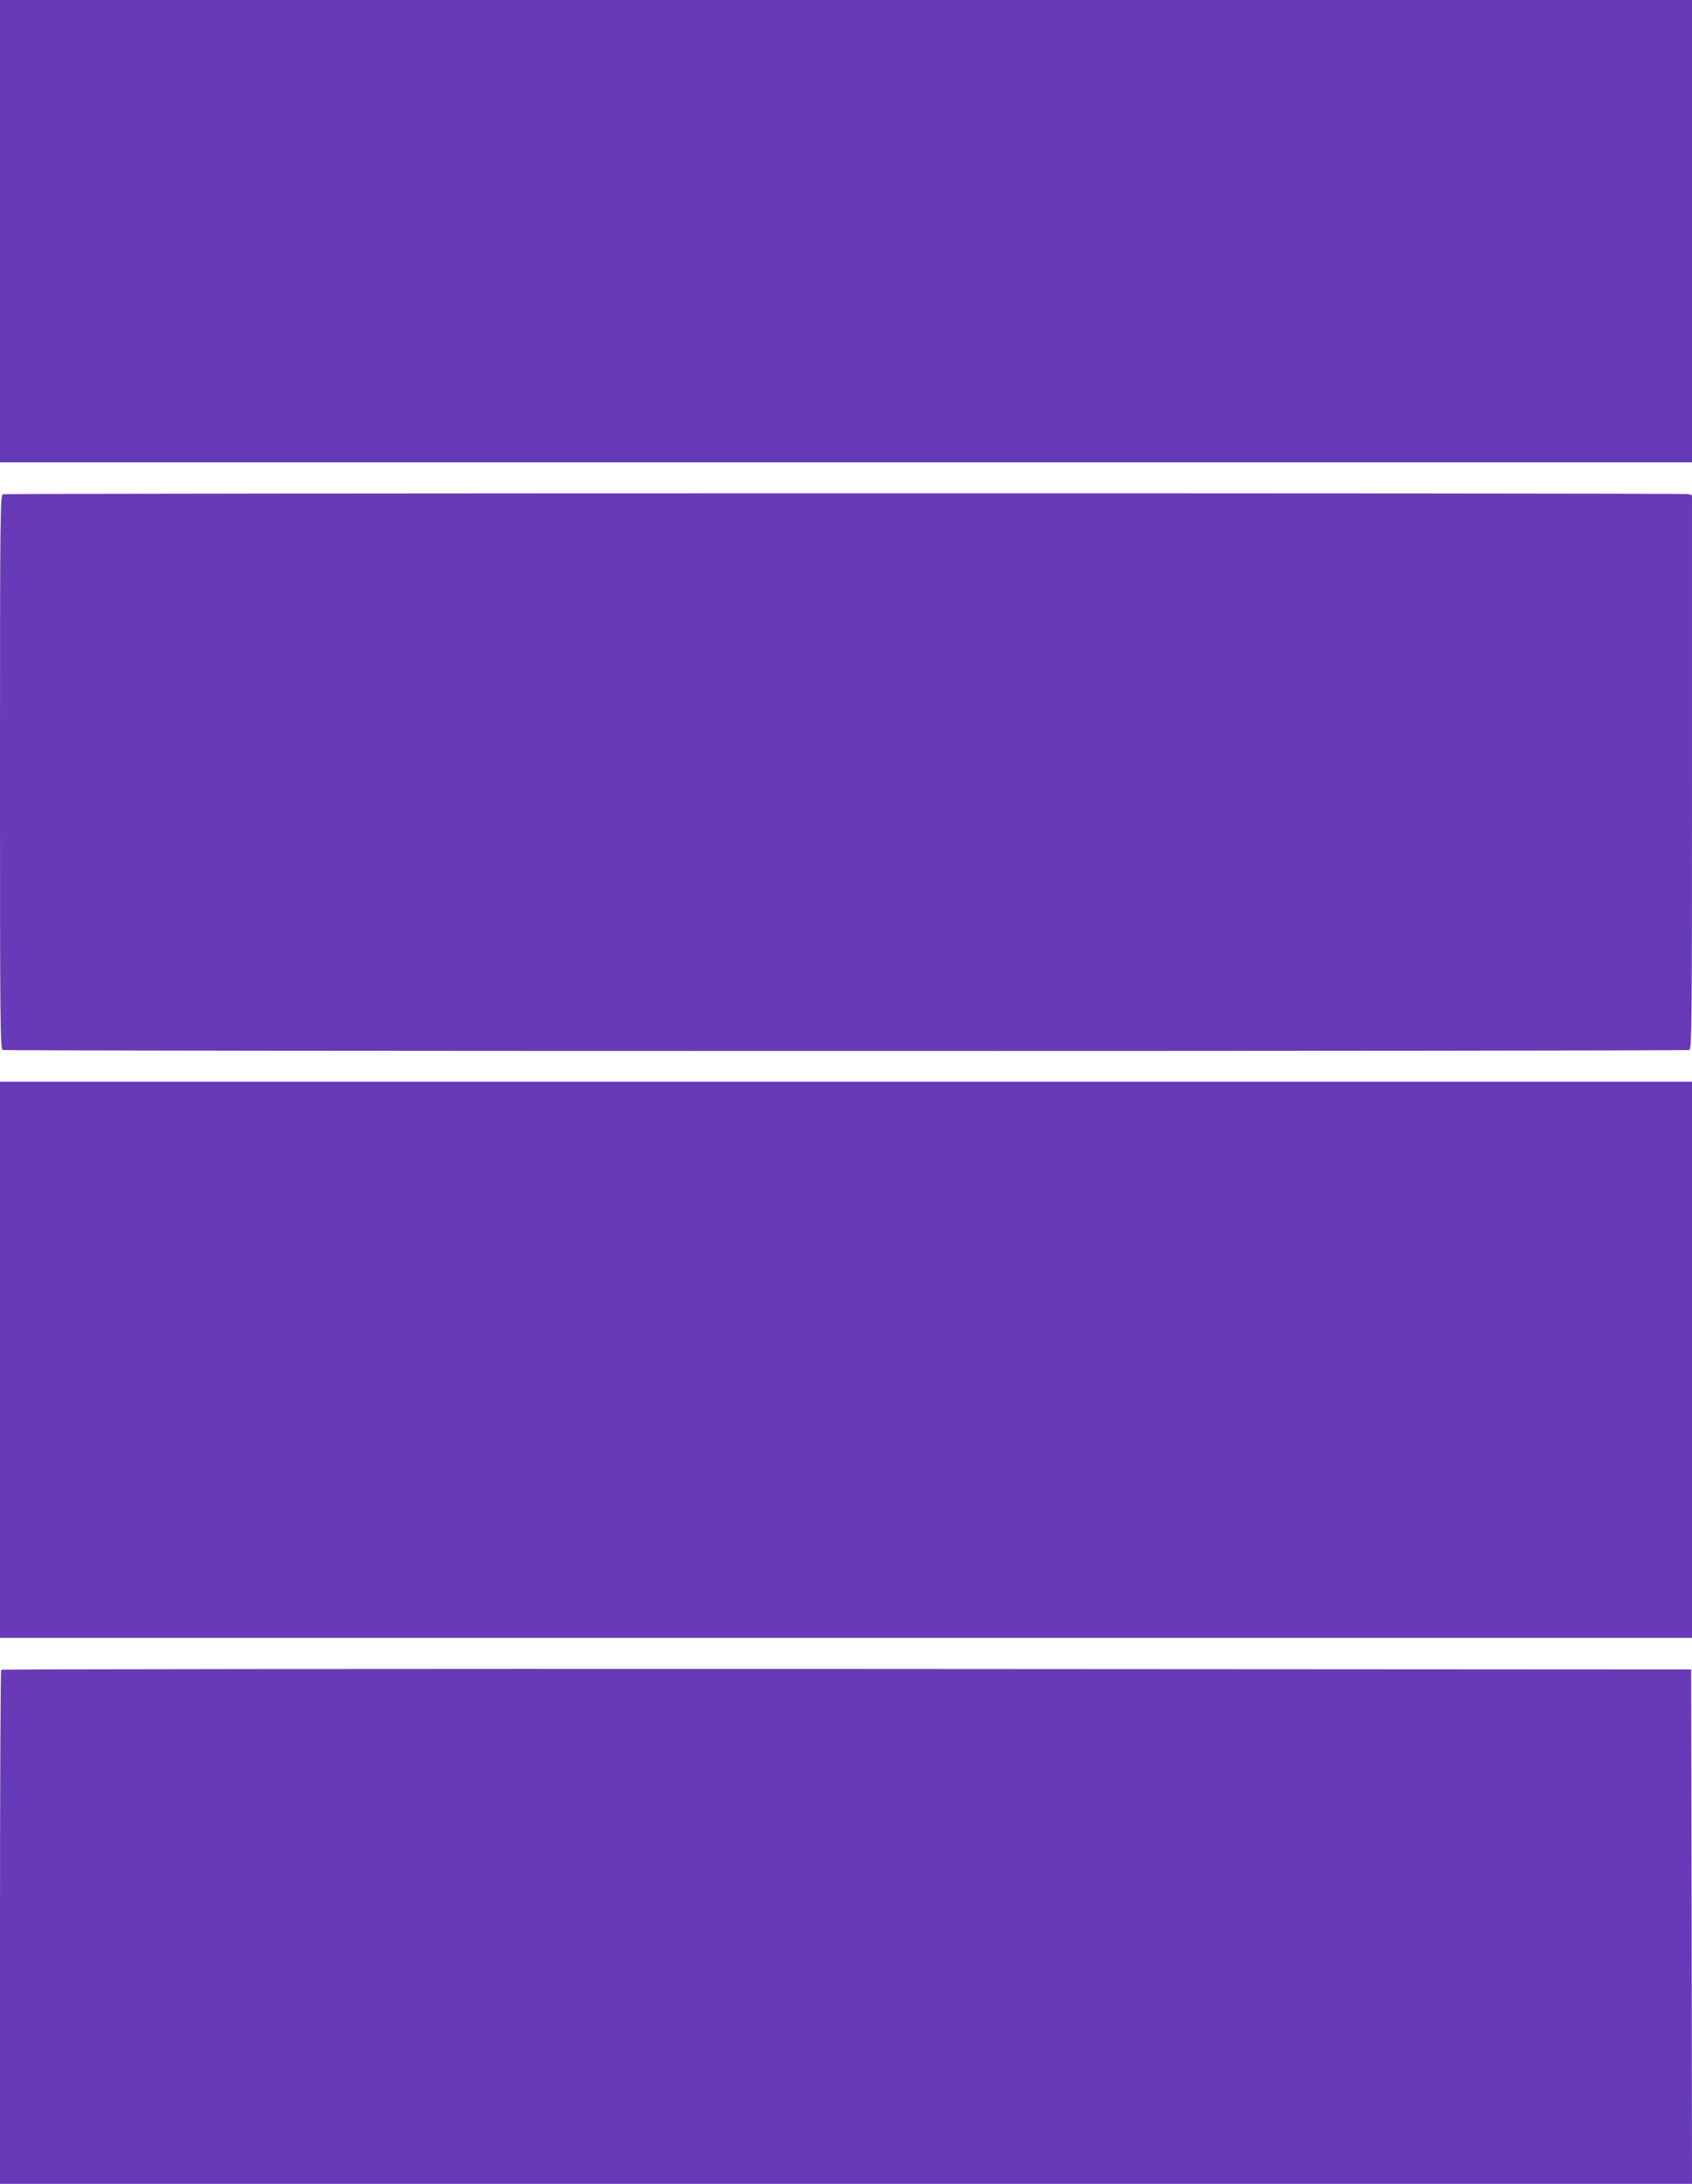
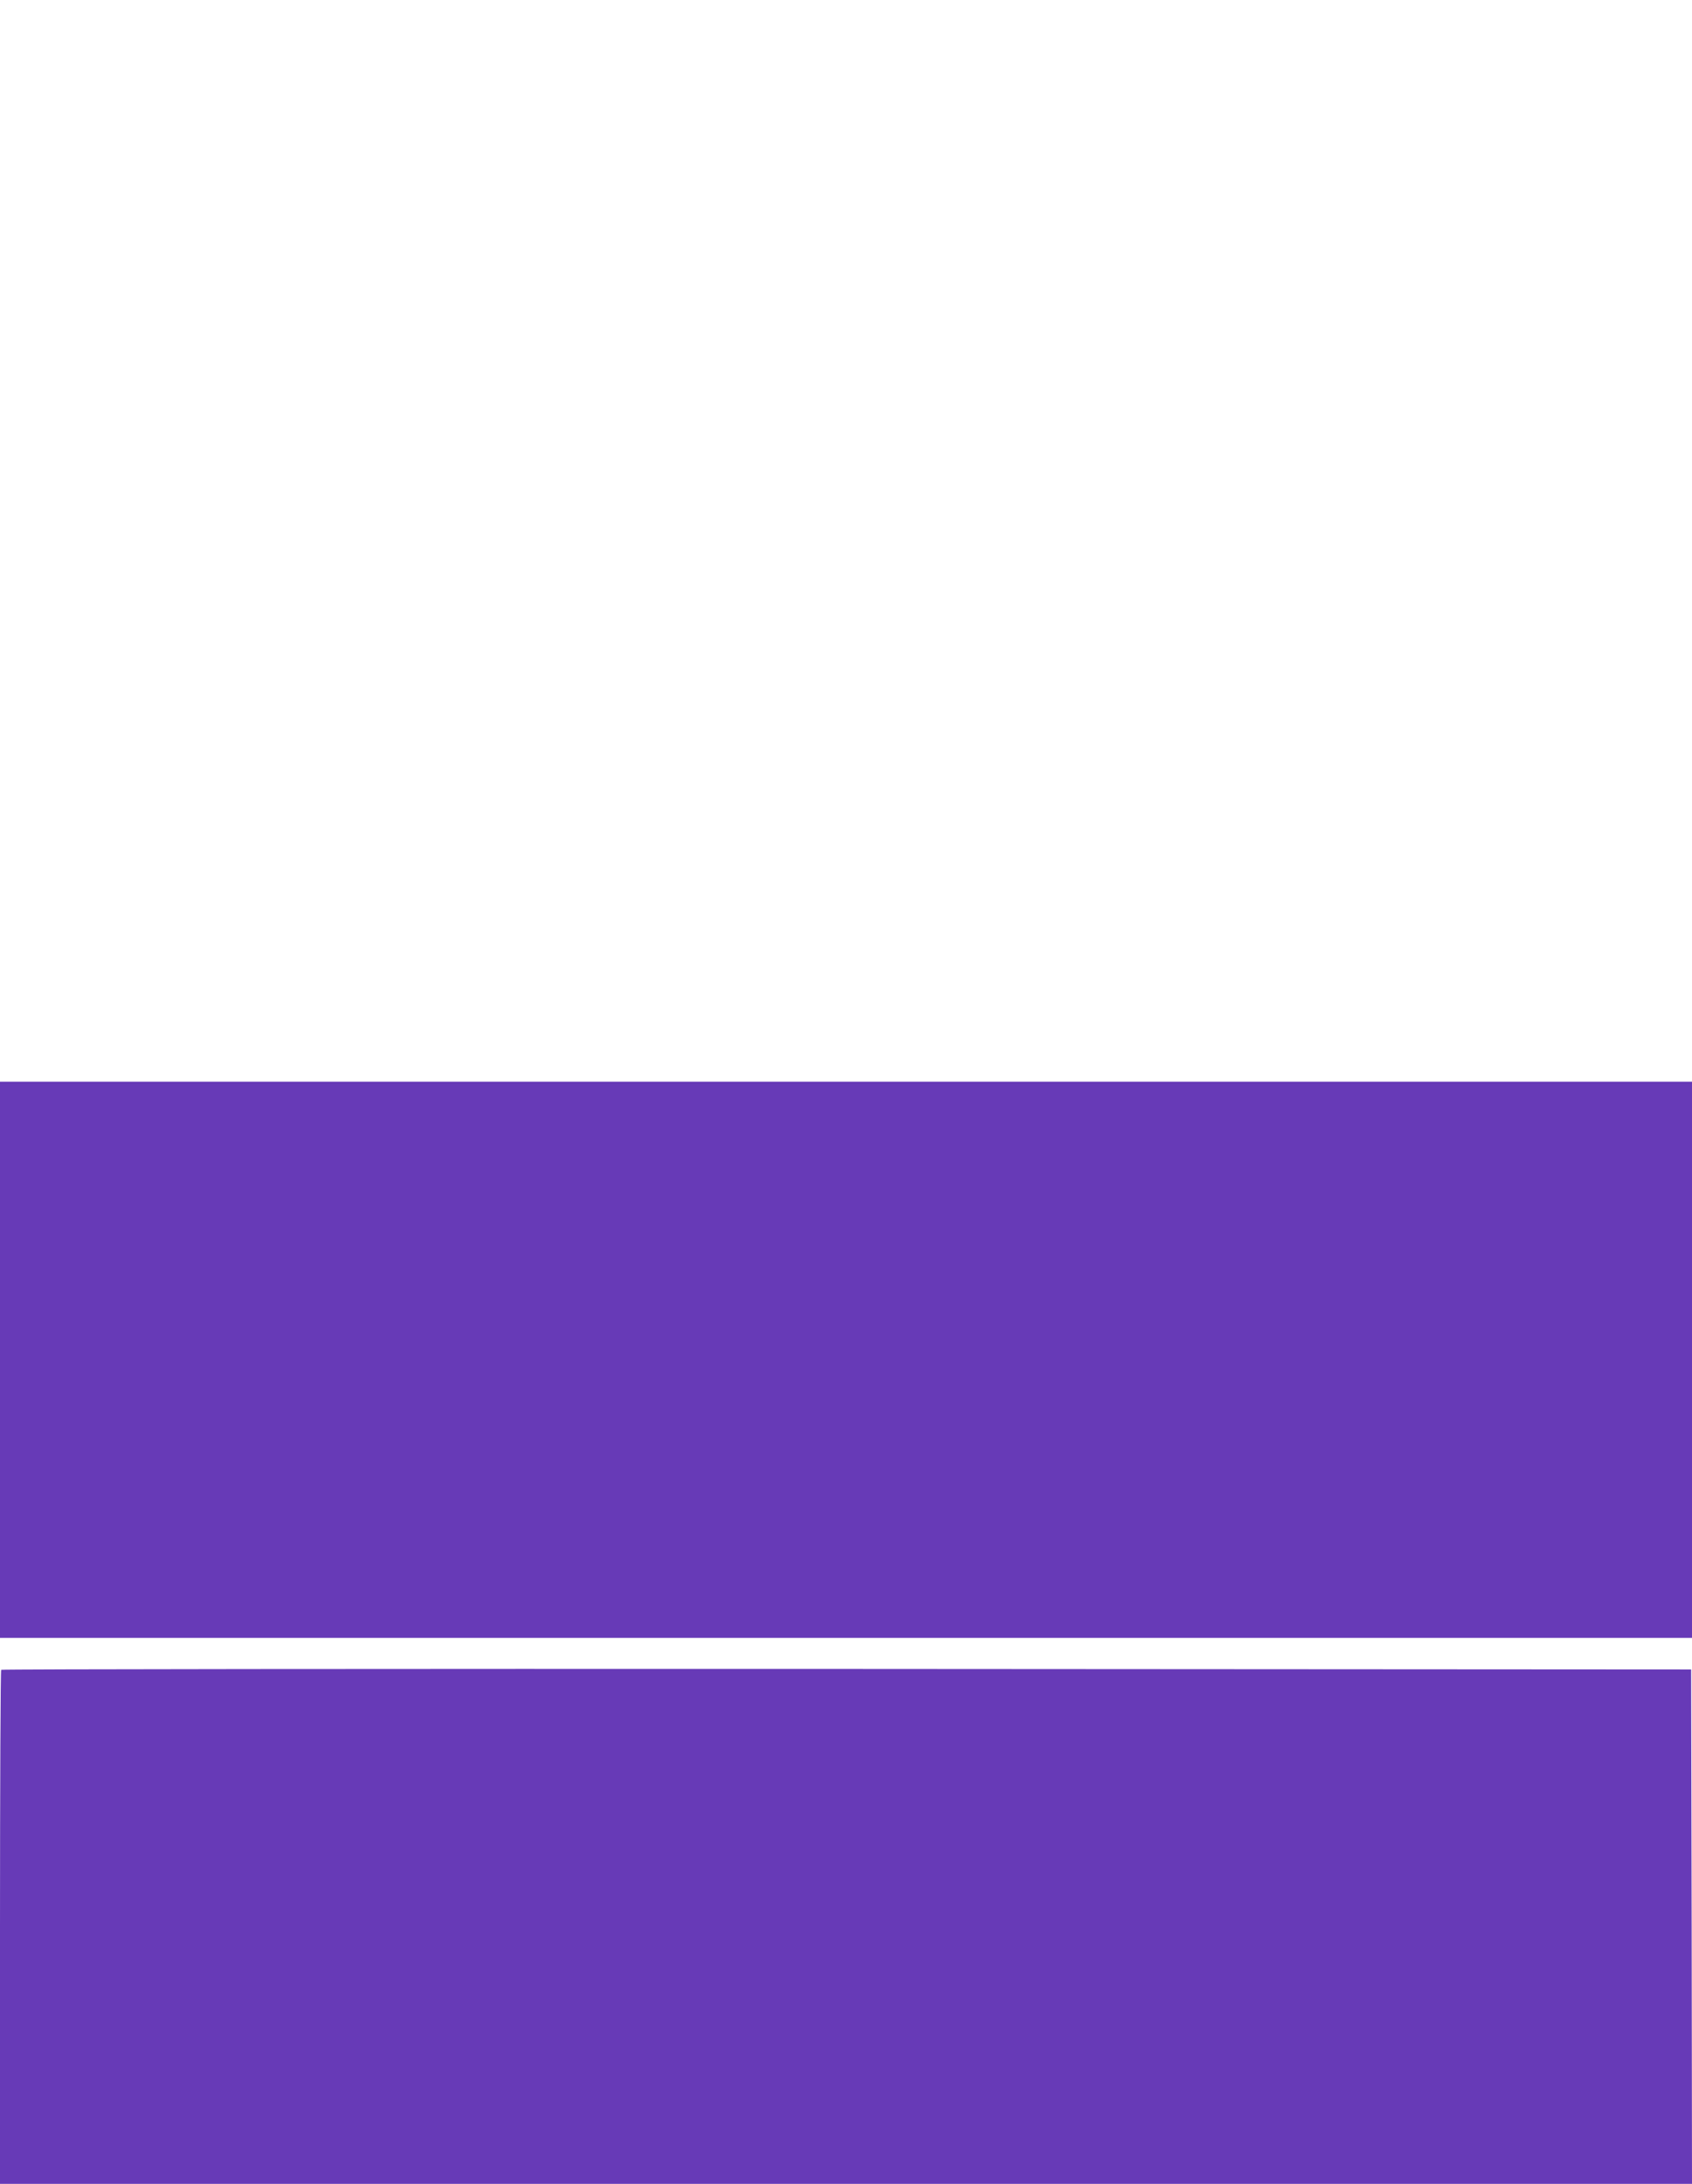
<svg xmlns="http://www.w3.org/2000/svg" version="1.0" width="992pt" height="1280pt" viewBox="0 0 992 1280" preserveAspectRatio="xMidYMid meet">
  <g transform="translate(0,1280) scale(0.1,-0.1)" fill="#673ab7" stroke="none">
-     <path d="M0 11445 l0 -1355 4960 0 4960 0 0 1355 0 1355 -4960 0 -4960 0 0 -1355z" />
-     <path d="M18 9903 c-17 -4 -18 -90 -18 -1628 0 -1471 1 -1623 16 -1629 21 -8 9867 -8 9888 0 15 6 16 158 16 1629 l0 1623 -22 6 c-26 7 -9854 6 -9880 -1z" />
    <path d="M0 4830 l0 -1630 4960 0 4960 0 0 1630 0 1630 -4960 0 -4960 0 0 -1630z" />
    <path d="M7 3013 c-4 -3 -7 -683 -7 -1510 l0 -1503 4960 0 4960 0 -2 1508 -3 1507 -4951 3 c-2723 1 -4954 -1 -4957 -5z" />
  </g>
</svg>